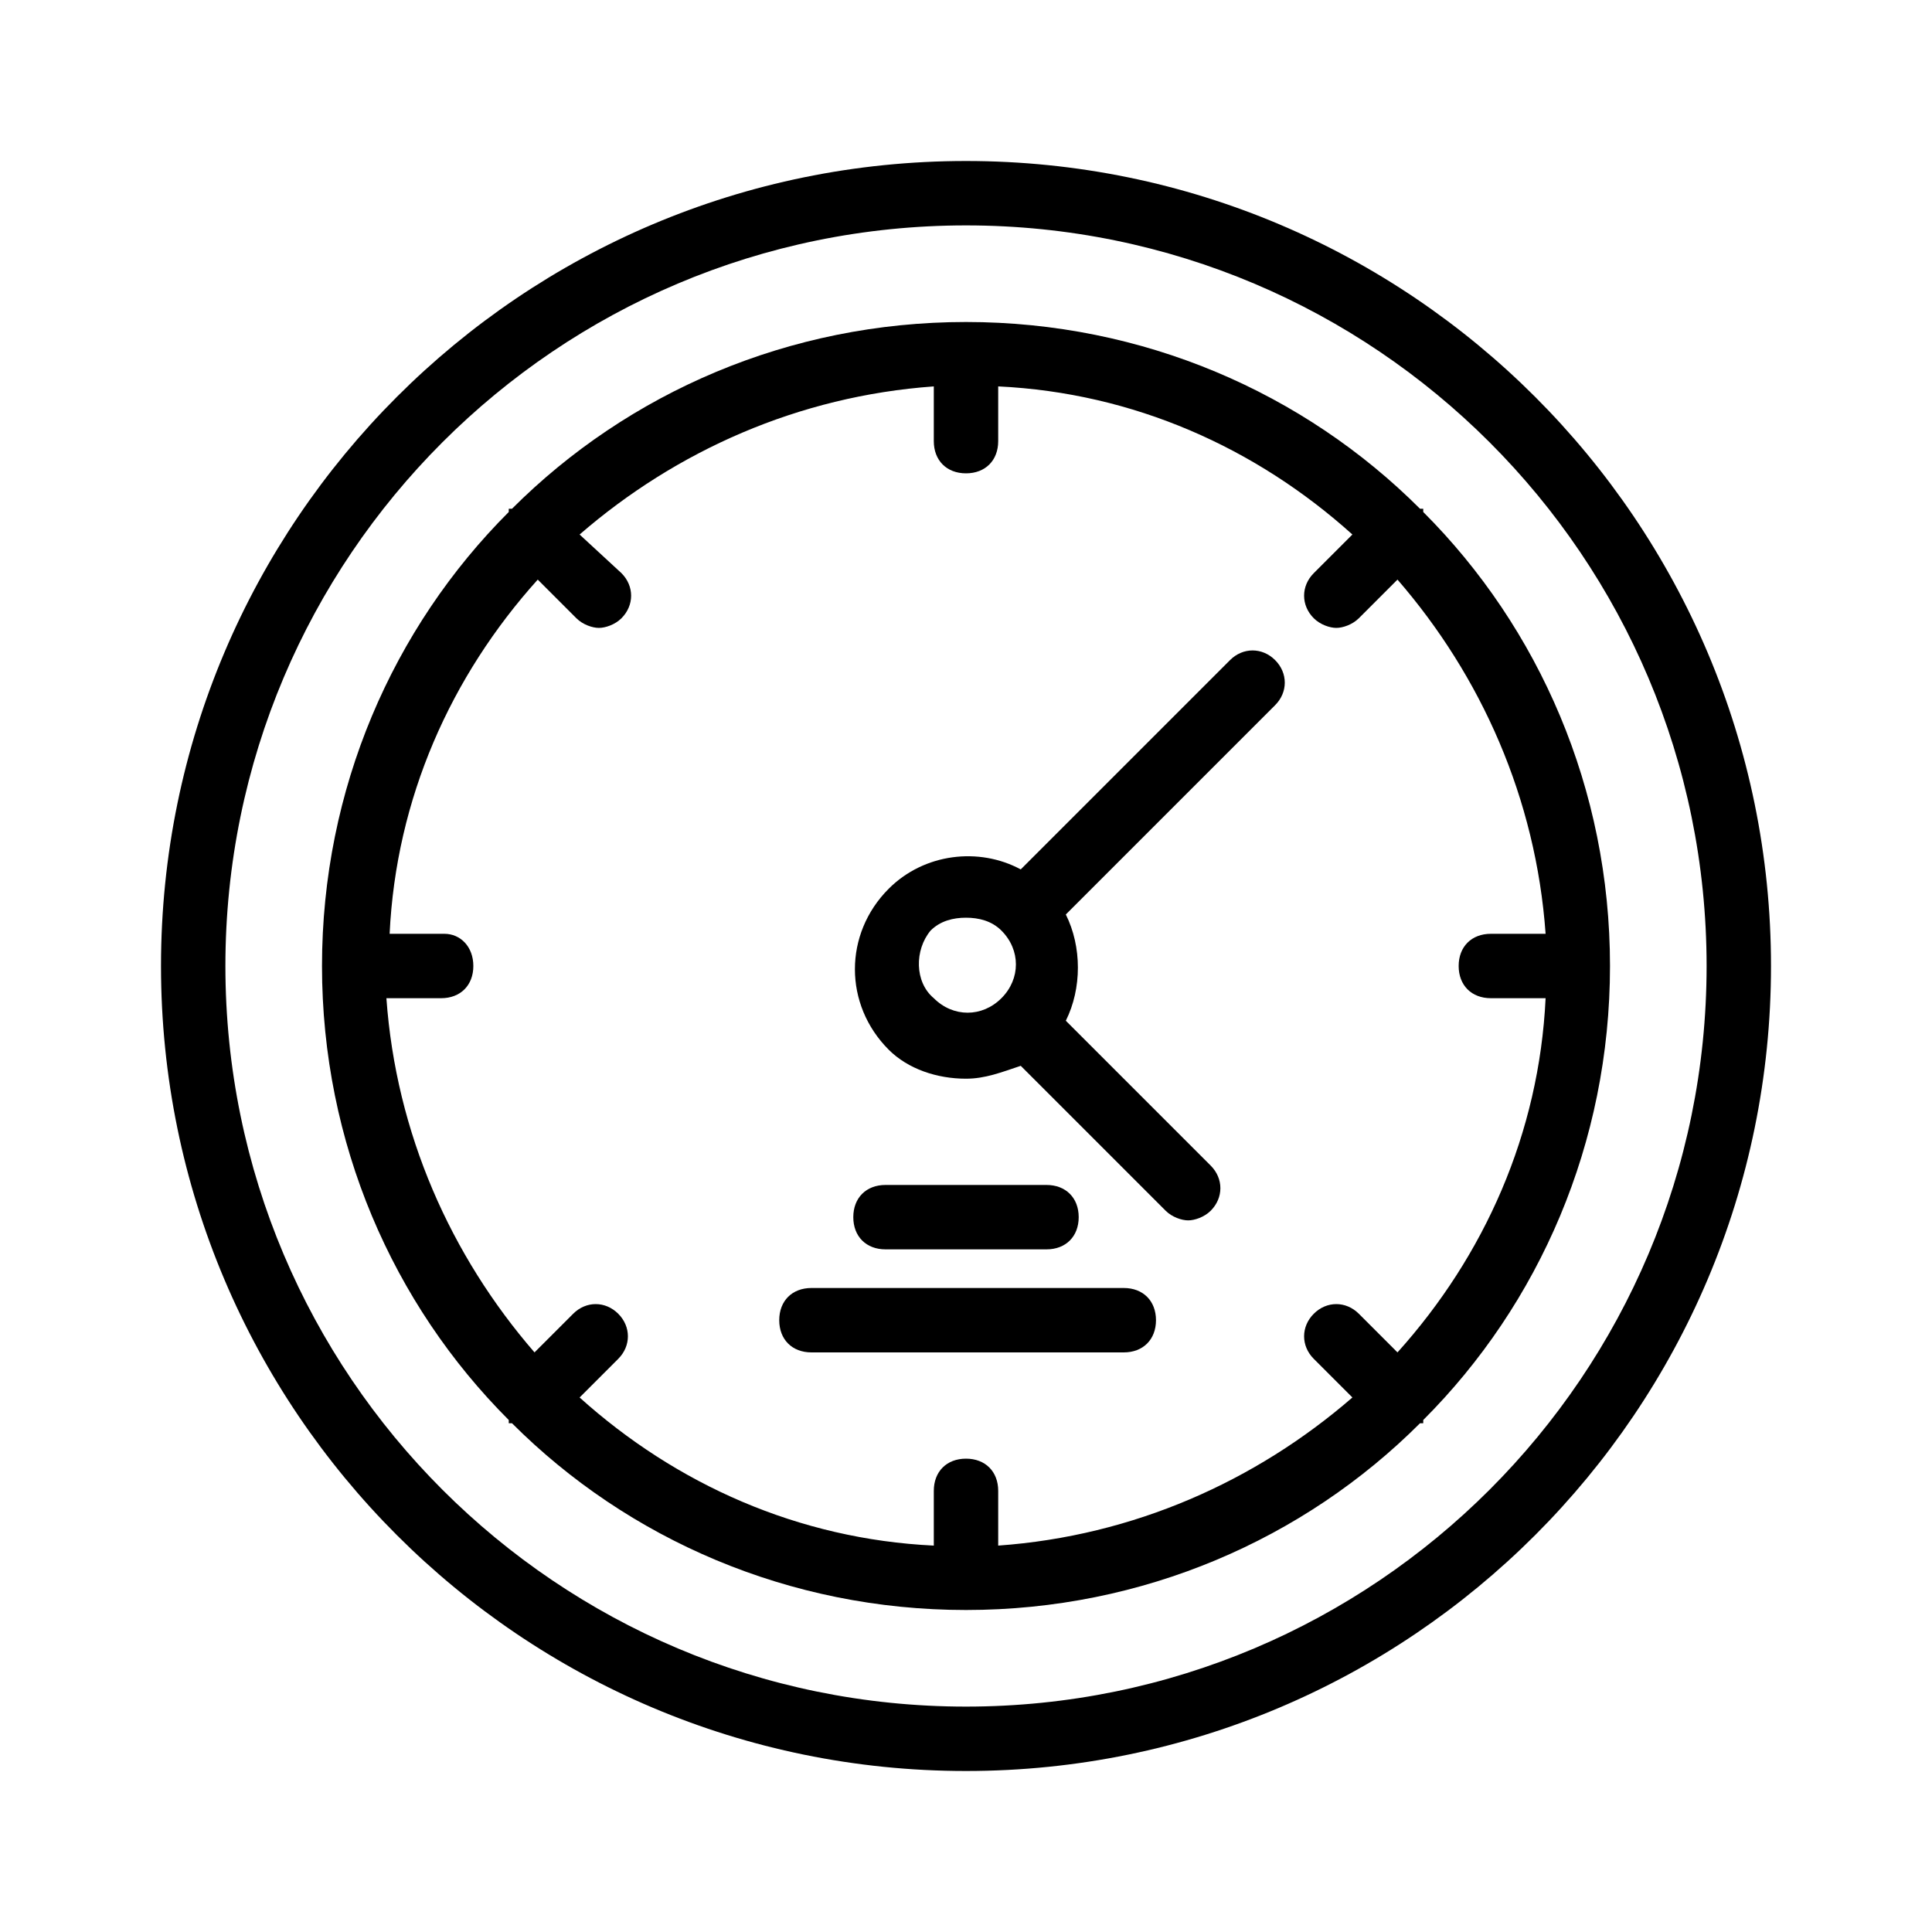
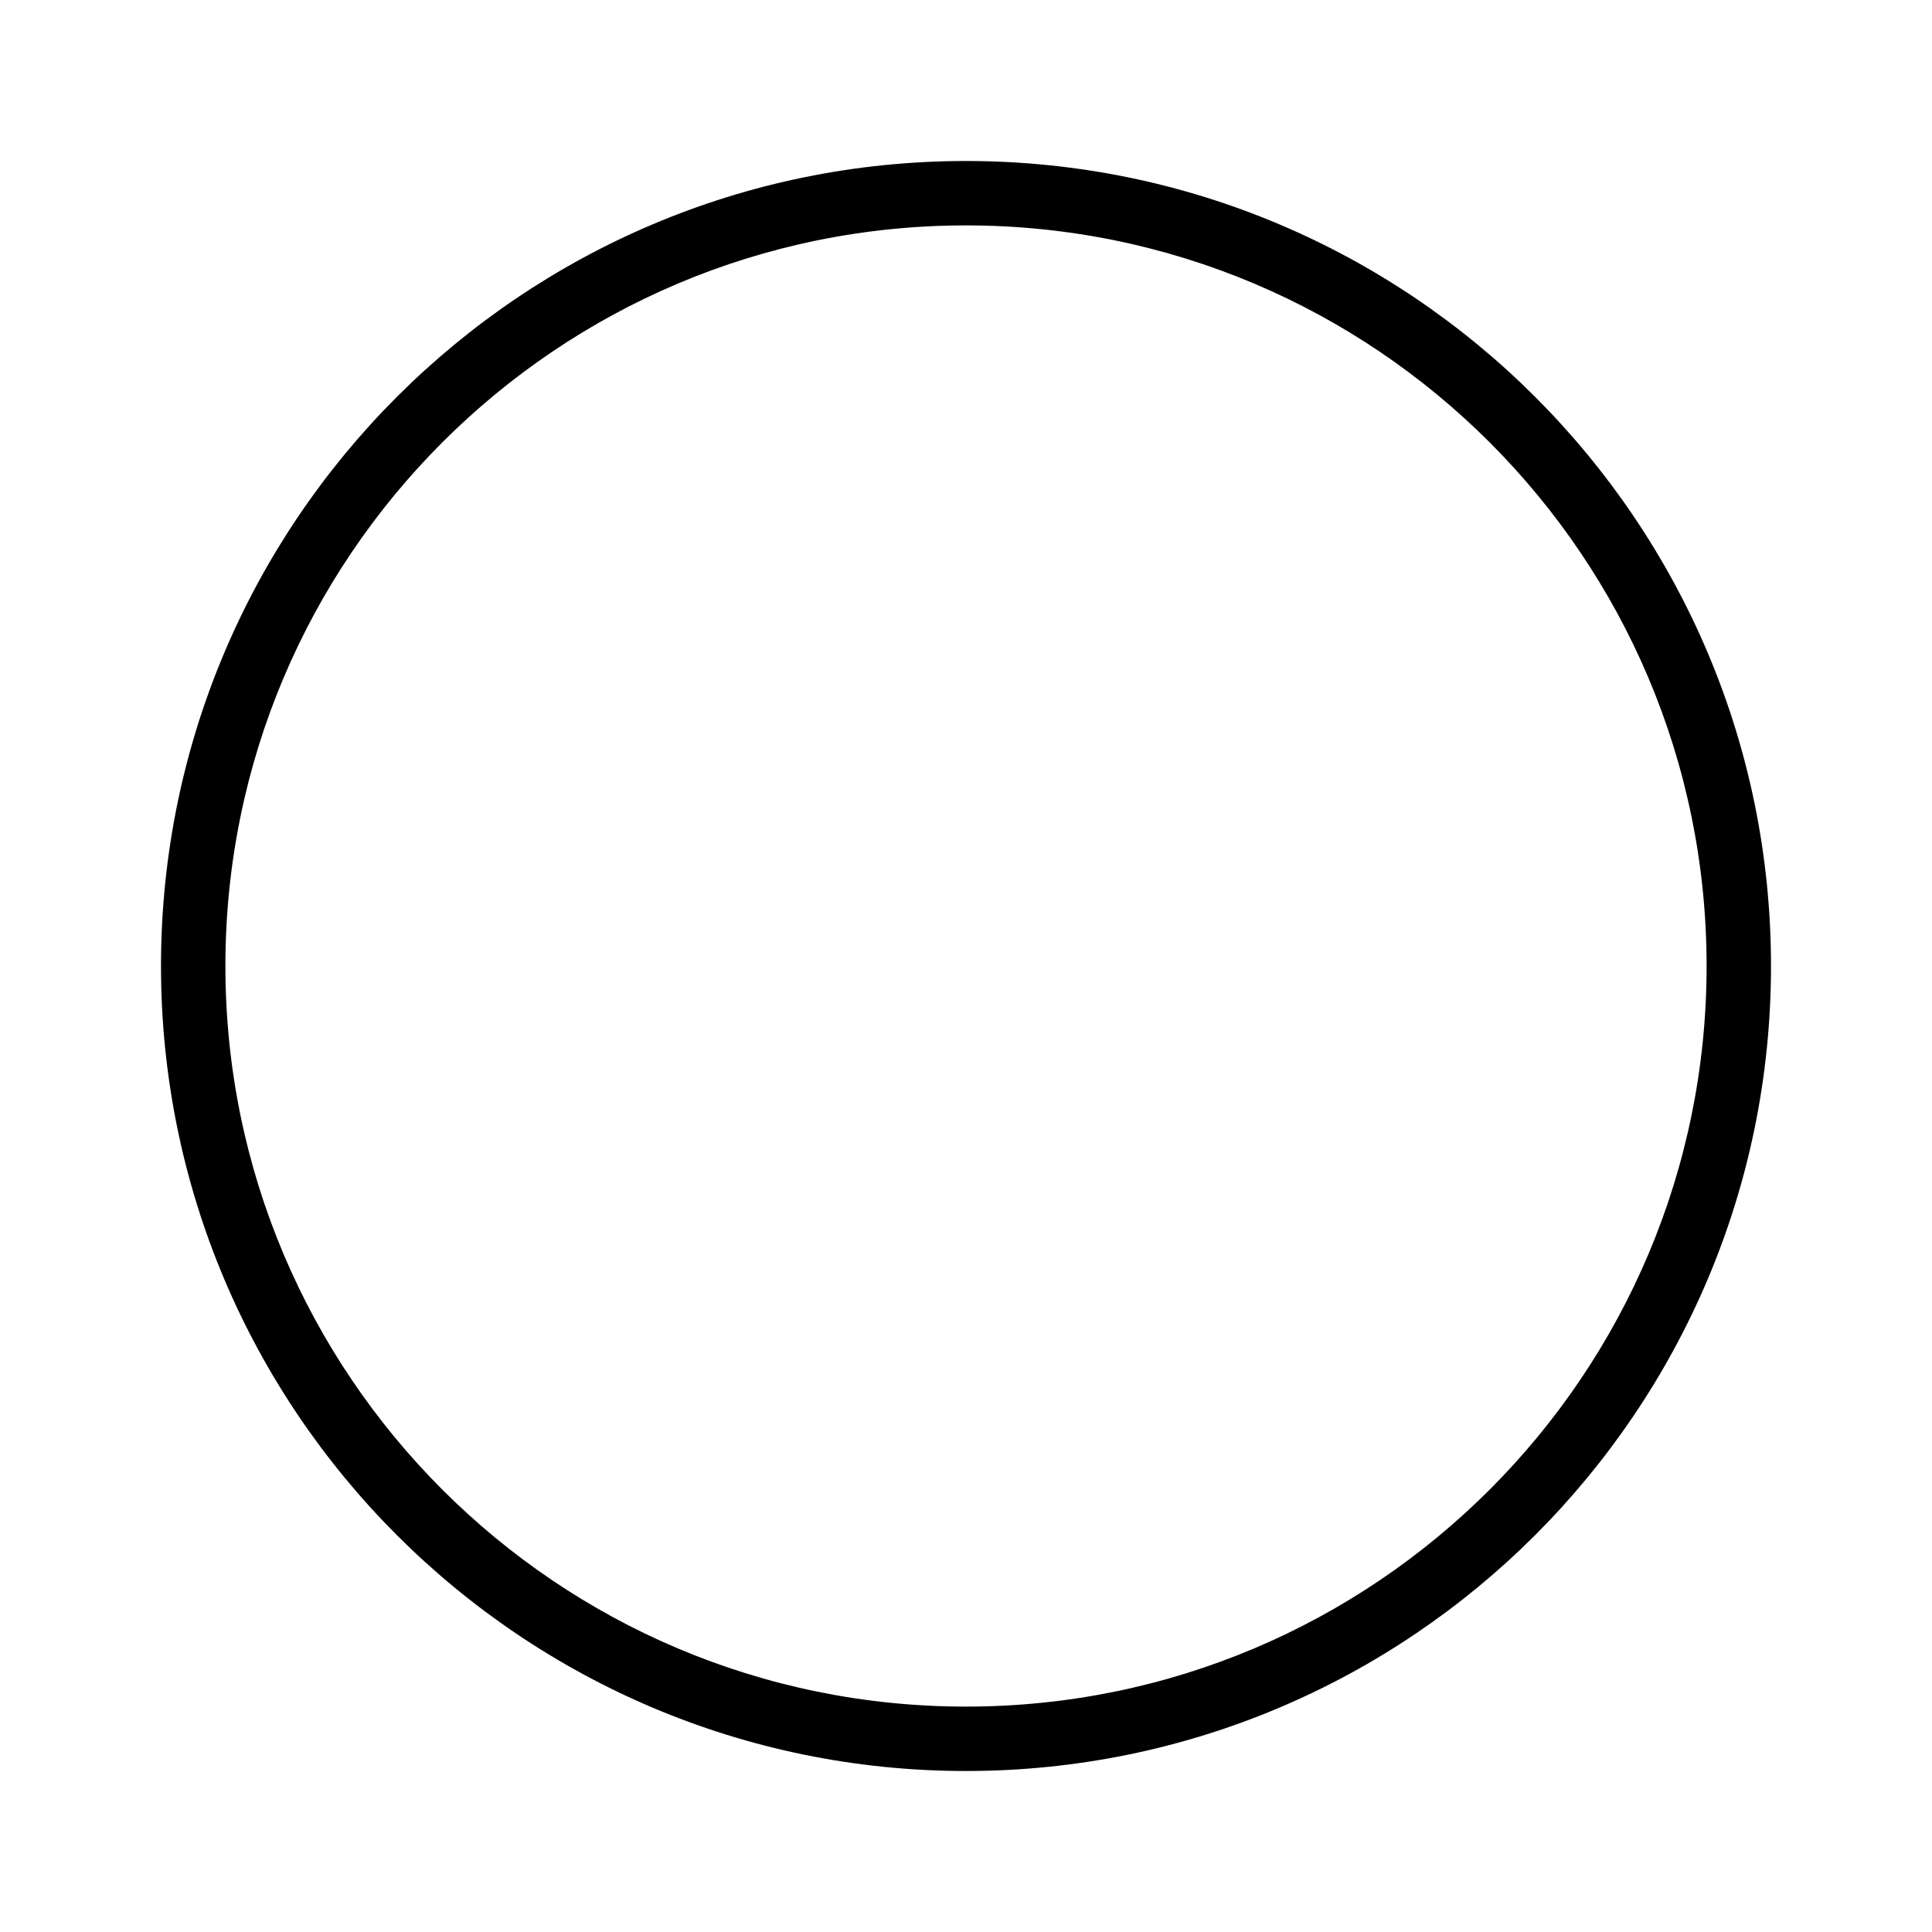
<svg xmlns="http://www.w3.org/2000/svg" height="100px" width="100px" fill="#000000" x="0px" y="0px" viewBox="0 0 60 60" style="enable-background:new 0 0 60 60;" xml:space="preserve">
  <path d="M30,55c13.8,0,25-11.2,25-25S43.8,5,30,5S5,16.2,5,30S16.2,55,30,55z M30,7c12.7,0,23,10.3,23,23S42.7,53,30,53S7,42.7,7,30  S17.3,7,30,7z" />
-   <path d="M10,30c0,5.5,2.2,10.5,5.8,14.1c0,0,0,0,0,0.1c0,0,0,0,0.1,0C19.5,47.8,24.5,50,30,50c0,0,0,0,0,0s0,0,0,0  c5.5,0,10.5-2.2,14.1-5.8c0,0,0,0,0.1,0c0,0,0,0,0-0.1C47.8,40.5,50,35.5,50,30c0,0,0,0,0,0c0,0,0,0,0,0c0-5.5-2.2-10.5-5.8-14.1  c0,0,0,0,0-0.1c0,0,0,0-0.1,0C40.5,12.2,35.5,10,30,10s-10.5,2.2-14.1,5.8c0,0,0,0-0.1,0c0,0,0,0,0,0.1C12.2,19.5,10,24.5,10,30  C10,30,10,30,10,30C10,30,10,30,10,30z M13.8,29h-1.7c0.2-4.2,1.9-8,4.6-11l1.2,1.2c0.2,0.2,0.5,0.3,0.7,0.3s0.5-0.1,0.7-0.3  c0.4-0.4,0.4-1,0-1.4L18,16.6c3-2.6,6.8-4.3,11-4.6v1.7c0,0.6,0.4,1,1,1s1-0.4,1-1v-1.7c4.2,0.2,8,1.9,11,4.6l-1.2,1.2  c-0.4,0.4-0.4,1,0,1.4c0.2,0.2,0.5,0.3,0.7,0.3s0.5-0.1,0.7-0.3l1.2-1.2c2.6,3,4.3,6.8,4.6,11h-1.7c-0.6,0-1,0.4-1,1s0.4,1,1,1h1.7  c-0.2,4.2-1.9,8-4.6,11l-1.2-1.2c-0.4-0.4-1-0.4-1.4,0s-0.4,1,0,1.4l1.2,1.2c-3,2.6-6.8,4.3-11,4.6v-1.7c0-0.6-0.4-1-1-1s-1,0.4-1,1  v1.7c-4.2-0.2-8-1.9-11-4.6l1.2-1.2c0.4-0.4,0.4-1,0-1.4s-1-0.4-1.4,0L16.6,42c-2.6-3-4.3-6.8-4.6-11h1.7c0.6,0,1-0.4,1-1  S14.3,29,13.8,29z" />
-   <path d="M30,33.5c0.6,0,1.1-0.2,1.7-0.4l4.5,4.5c0.2,0.2,0.5,0.3,0.7,0.3s0.5-0.1,0.7-0.3c0.4-0.4,0.4-1,0-1.4l-4.5-4.5  c0.5-1,0.5-2.3,0-3.3l6.5-6.5c0.4-0.4,0.4-1,0-1.4s-1-0.4-1.4,0l-6.5,6.5c-1.3-0.7-3-0.5-4.1,0.6c-1.4,1.4-1.4,3.6,0,5  C28.2,33.2,29.1,33.5,30,33.5z M28.9,28.9c0.3-0.3,0.7-0.4,1.1-0.4c0.4,0,0.8,0.1,1.1,0.4c0.6,0.6,0.6,1.5,0,2.1  c-0.6,0.6-1.5,0.6-2.1,0C28.4,30.5,28.4,29.5,28.9,28.9z" />
-   <path d="M27.5,36.8c-0.6,0-1,0.4-1,1s0.4,1,1,1h5c0.6,0,1-0.4,1-1s-0.4-1-1-1H27.5z" />
-   <path d="M25.2,42h9.7c0.6,0,1-0.4,1-1s-0.4-1-1-1h-9.7c-0.6,0-1,0.4-1,1S24.6,42,25.2,42z" />
</svg>